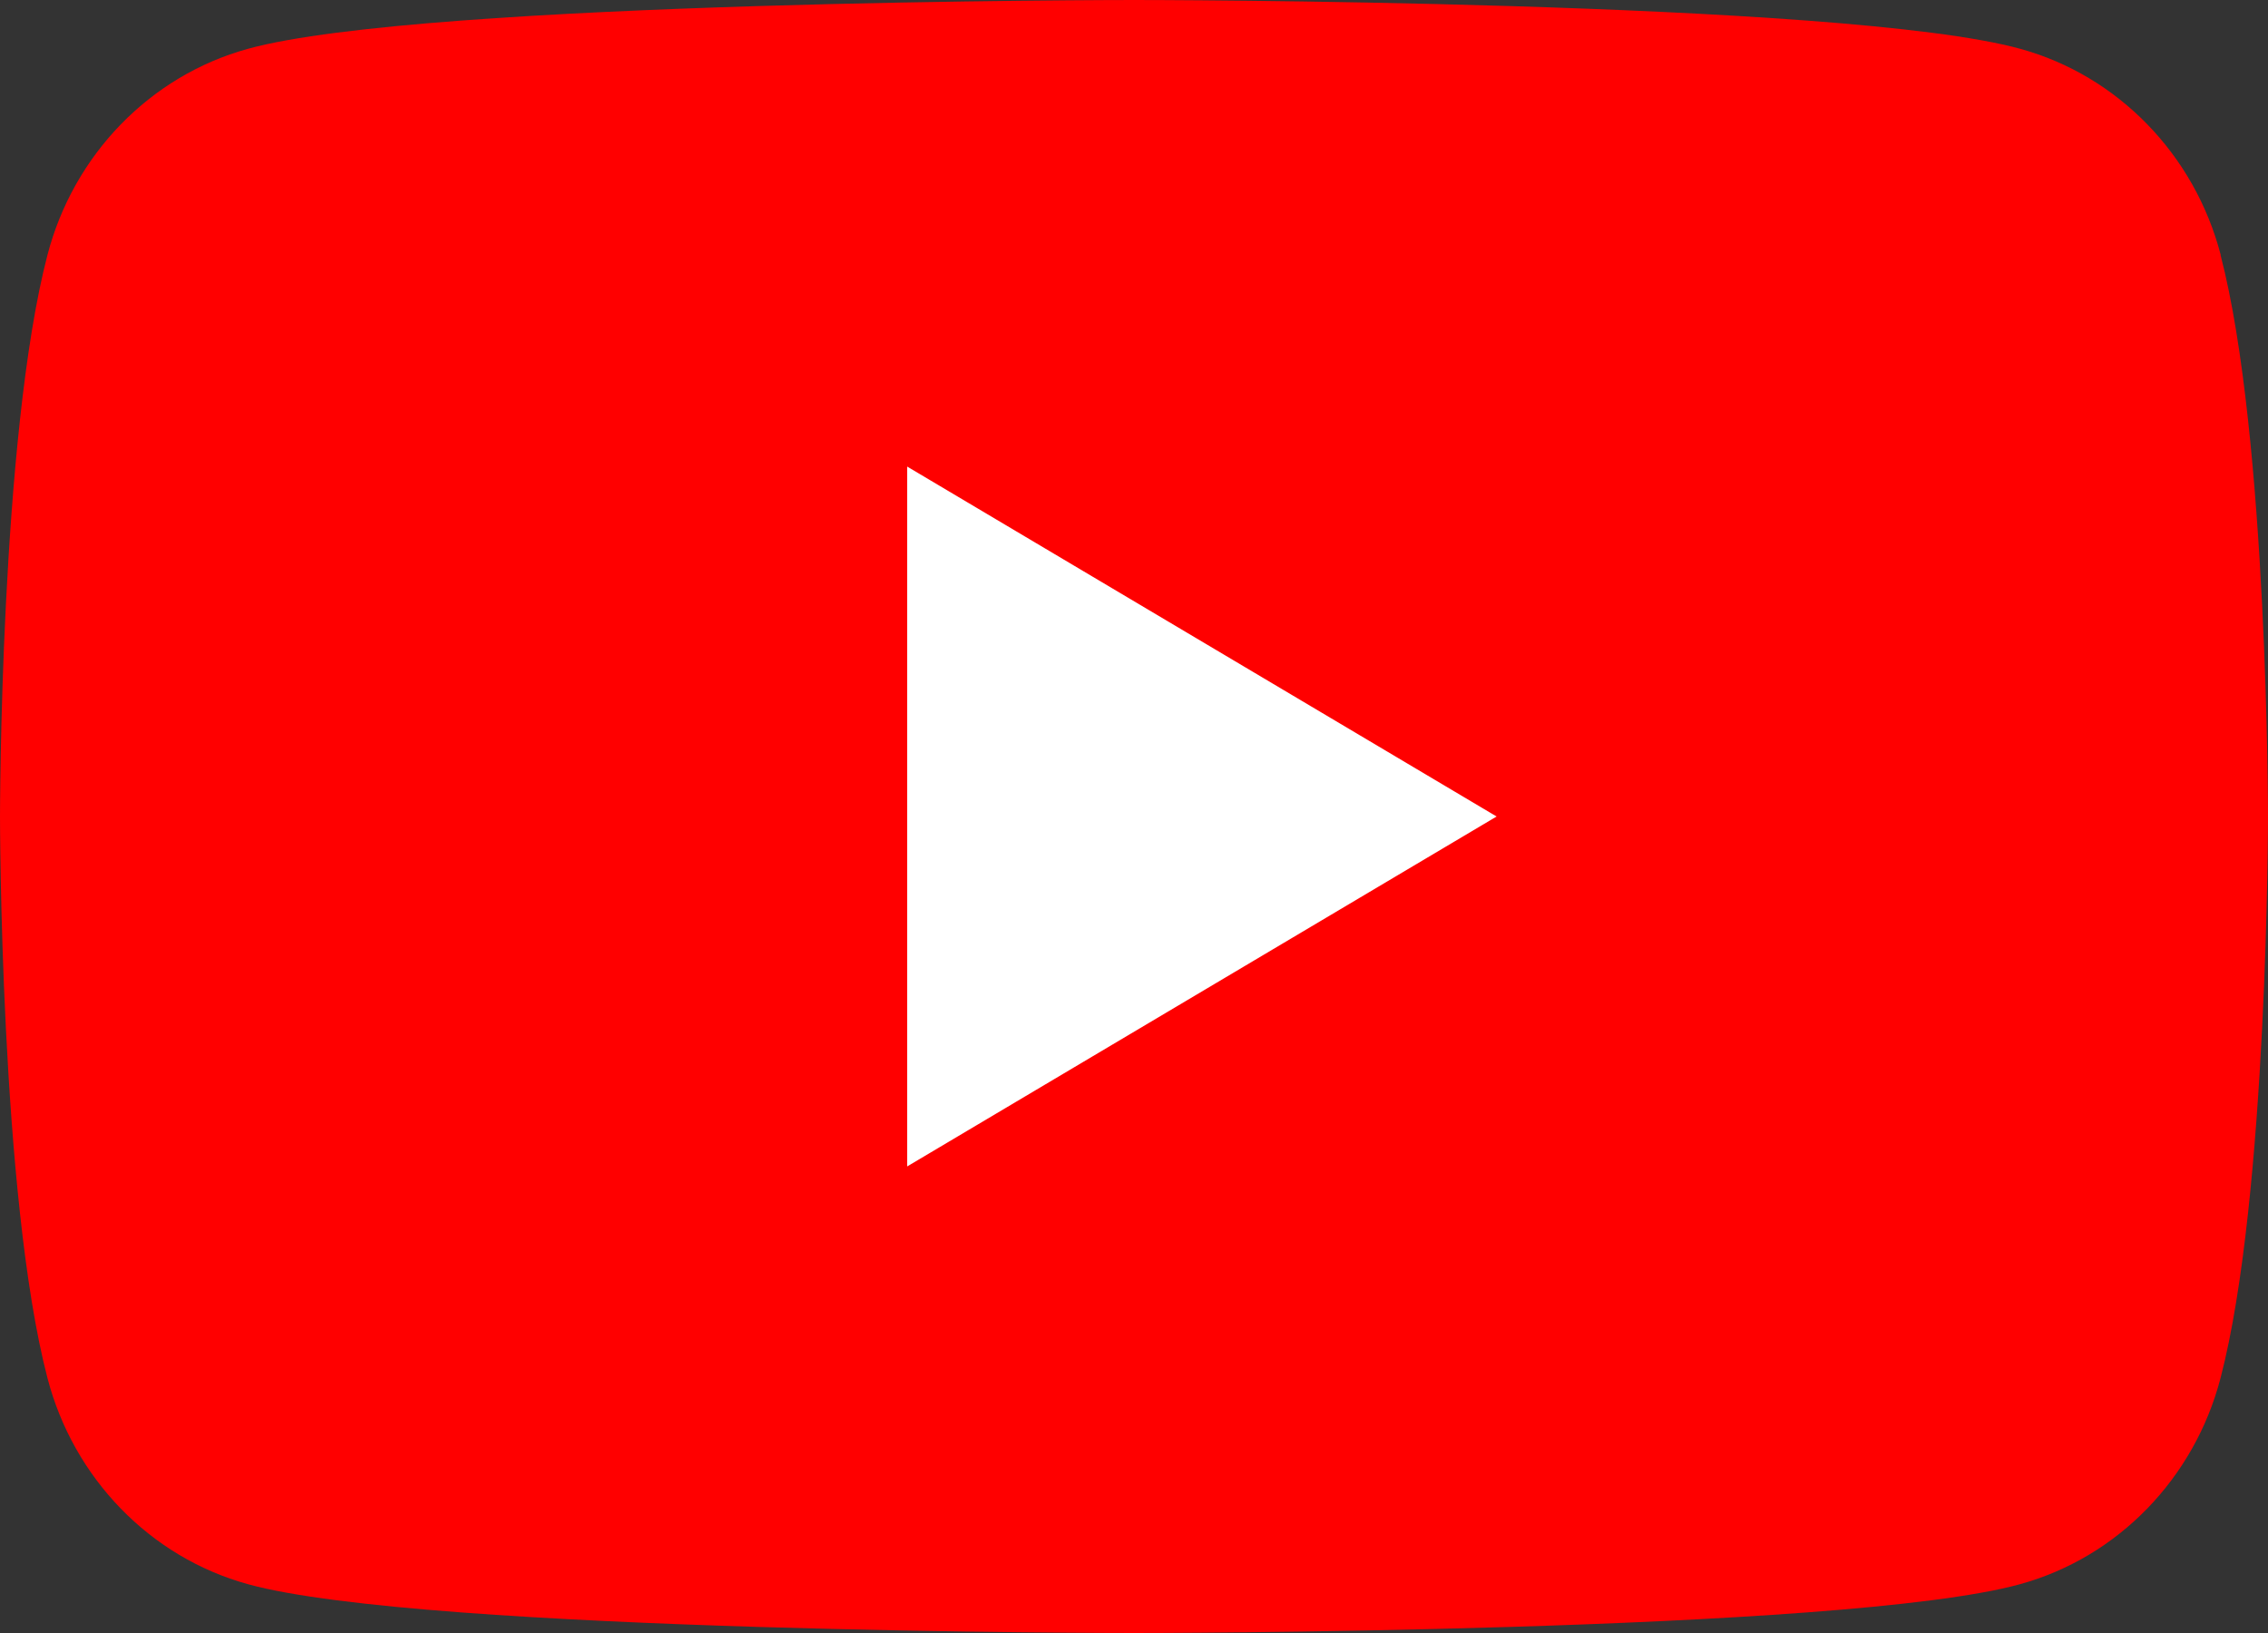
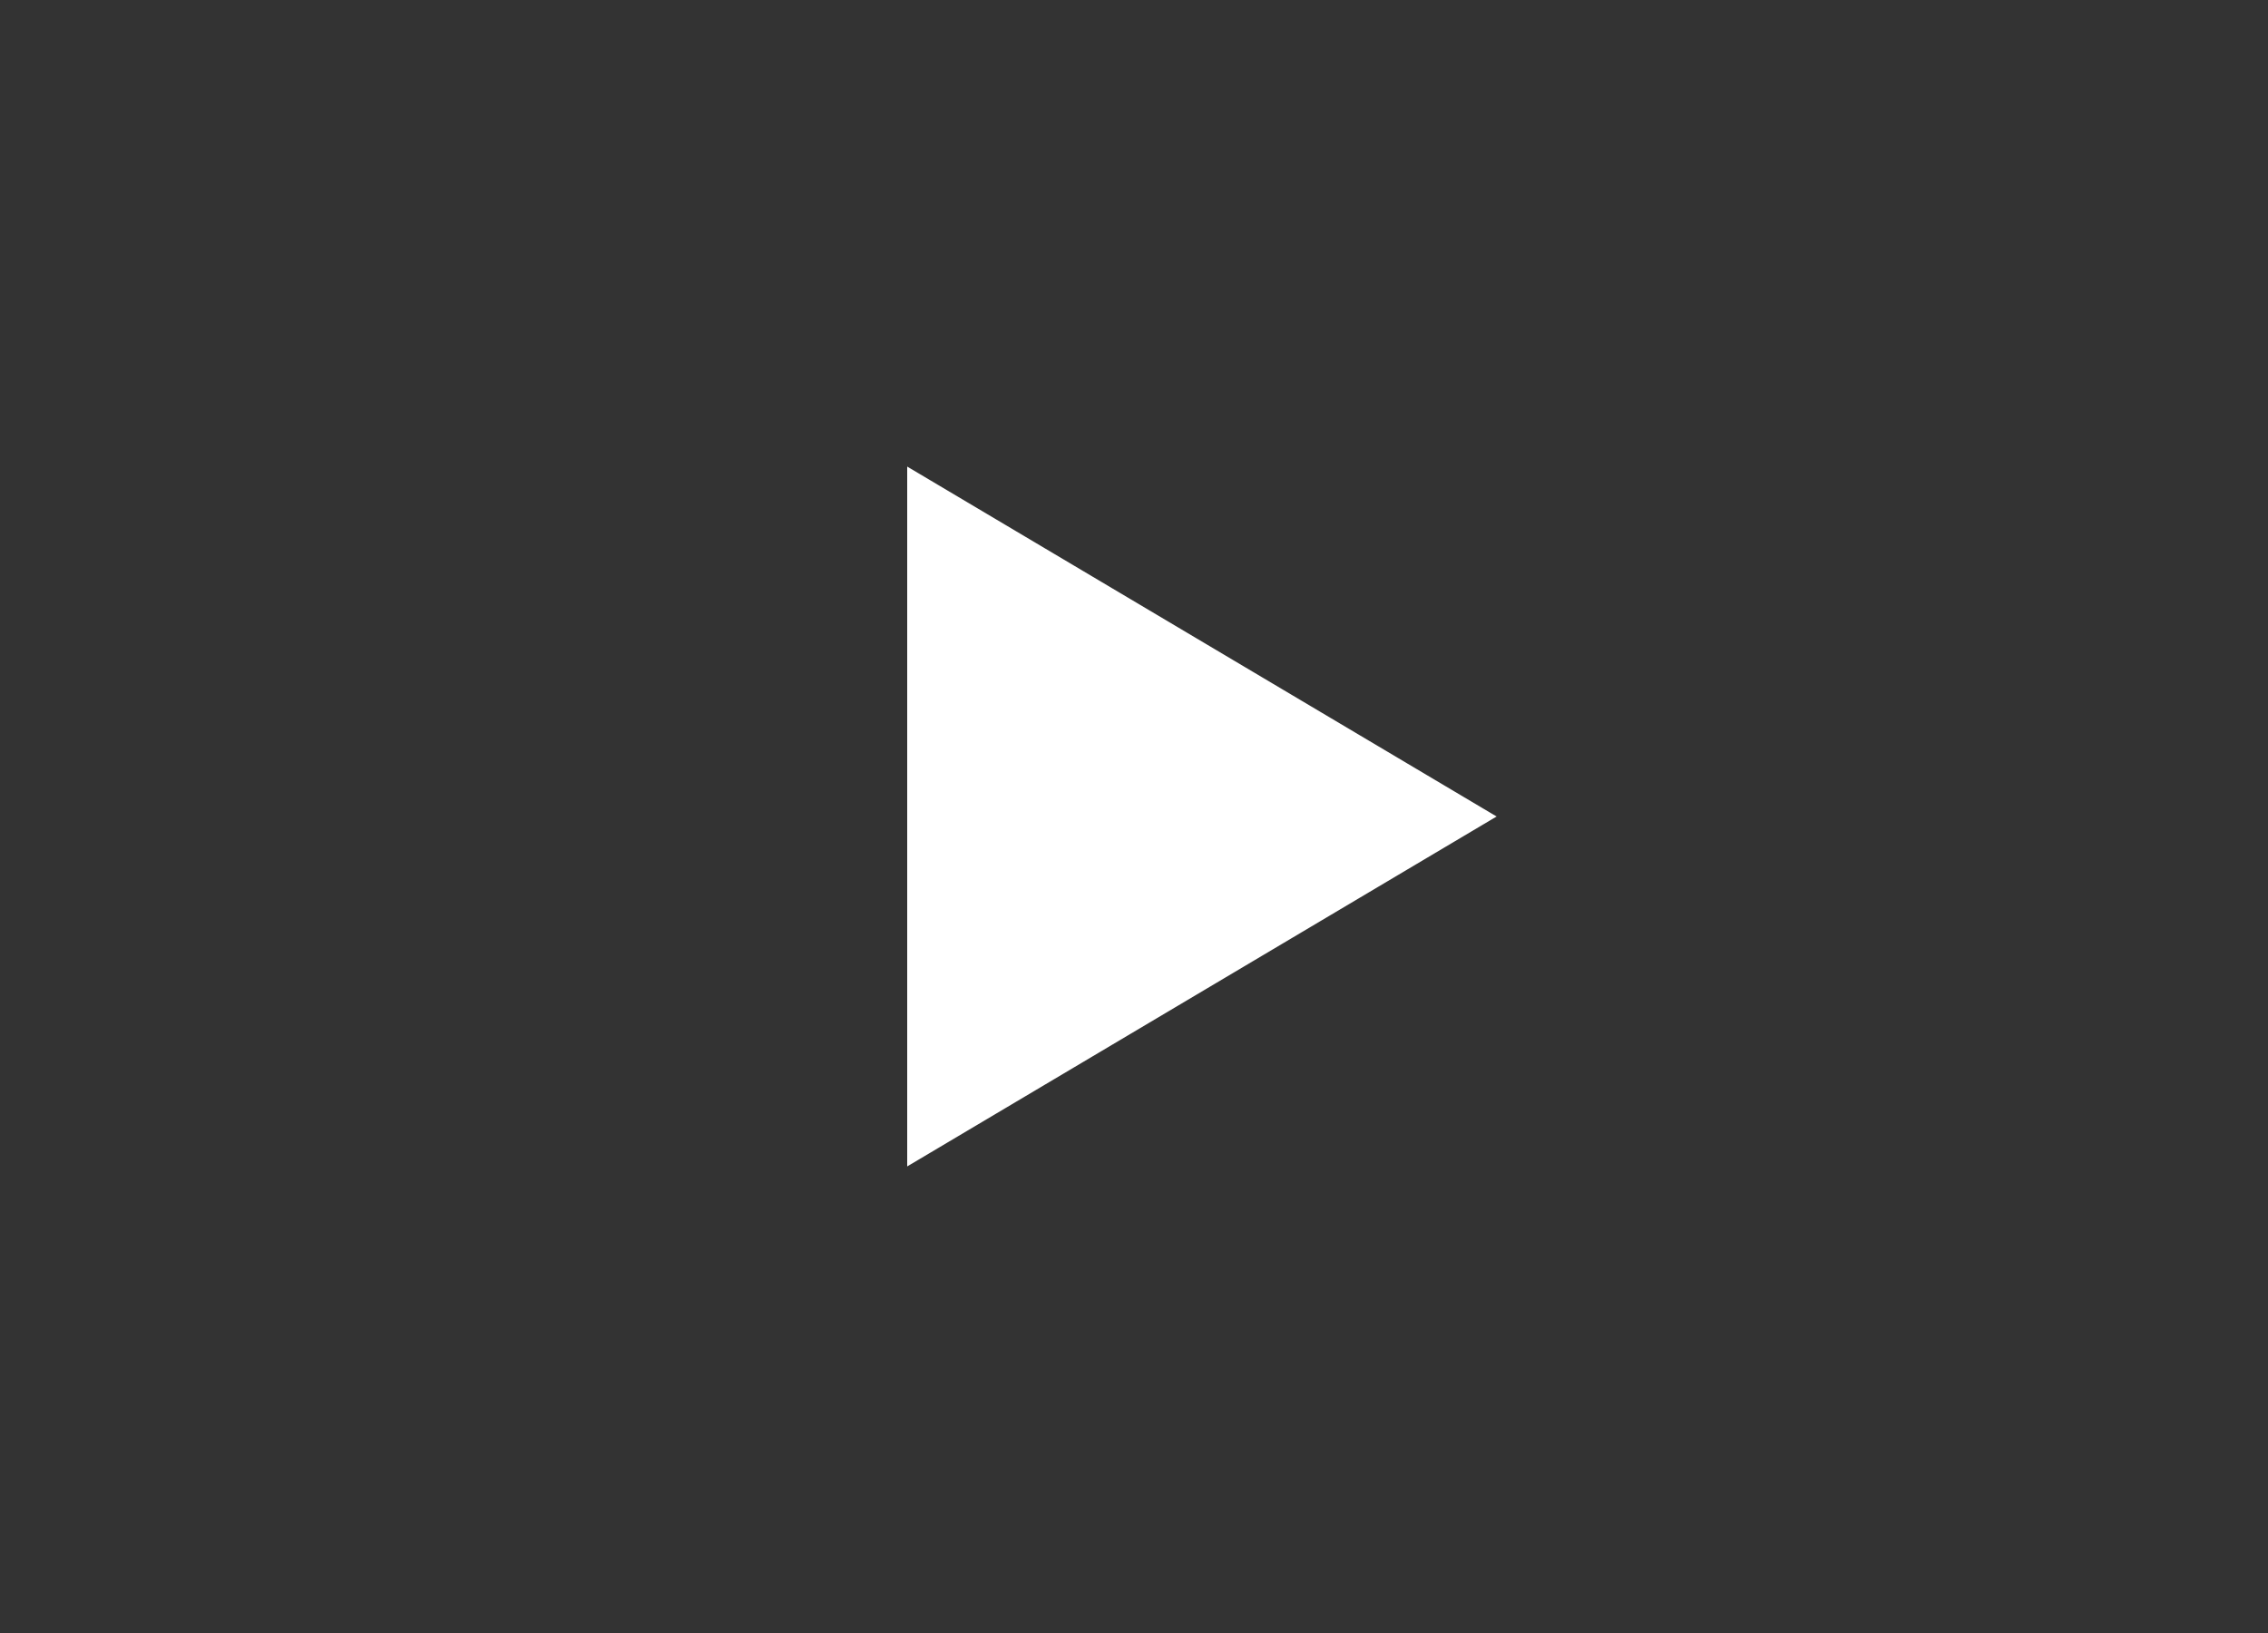
<svg xmlns="http://www.w3.org/2000/svg" width="25" height="18" viewBox="0 0 25 18" fill="none">
  <rect x="0" y="0" width="25" height="18" fill="#333333" stroke="none" />
  <g clip-path="url(#clip0_7595_78739)">
-     <path d="M24.479 2.811C24.191 1.704 23.345 0.834 22.269 0.538C20.318 0 12.5 0 12.5 0C12.5 0 4.682 0 2.733 0.538C1.657 0.834 0.811 1.704 0.523 2.811C0 4.815 0 9 0 9C0 9 0 13.185 0.523 15.189C0.811 16.296 1.657 17.166 2.733 17.462C4.682 18 12.5 18 12.5 18C12.5 18 20.318 18 22.267 17.462C23.343 17.166 24.189 16.296 24.477 15.189C25 13.185 25 9 25 9C25 9 25 4.815 24.477 2.811H24.479Z" fill="#FF0000" />
    <path d="M10 12.857L16.497 9L10 5.143V12.857Z" fill="white" />
  </g>
  <defs>
    <clipPath id="clip0_7595_78739">
      <rect width="25" height="18" fill="white" />
    </clipPath>
  </defs>
</svg>